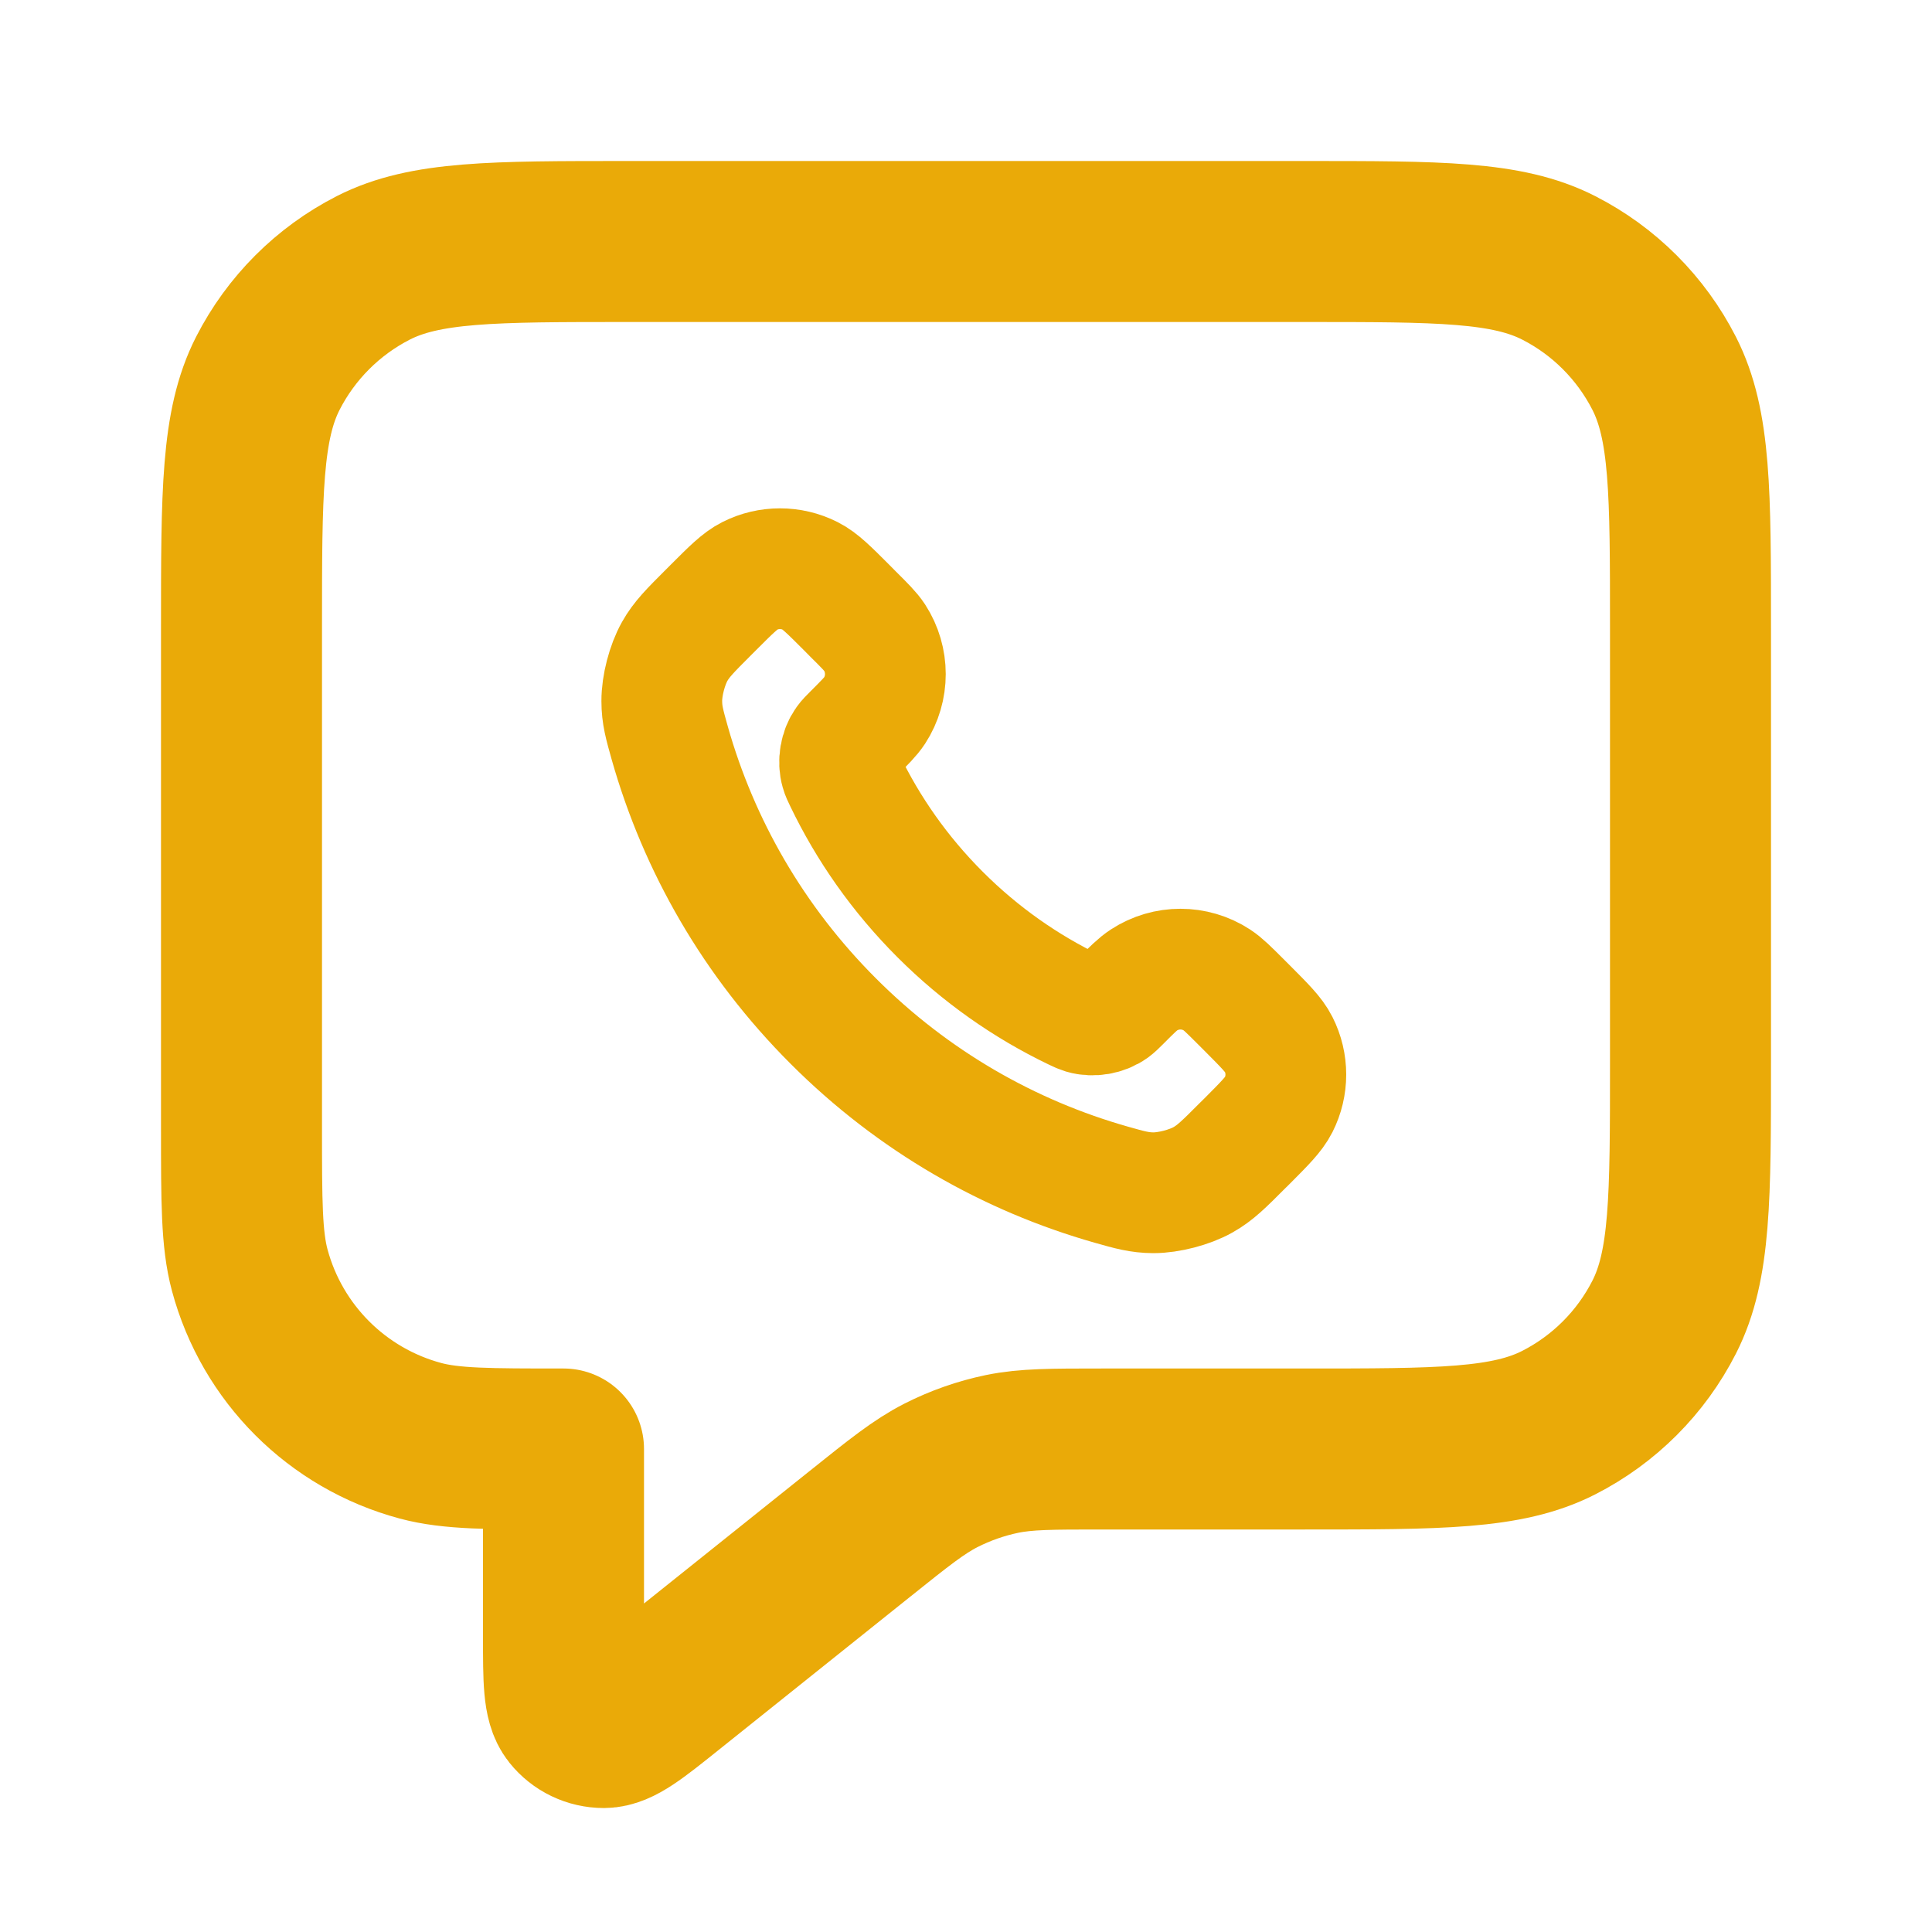
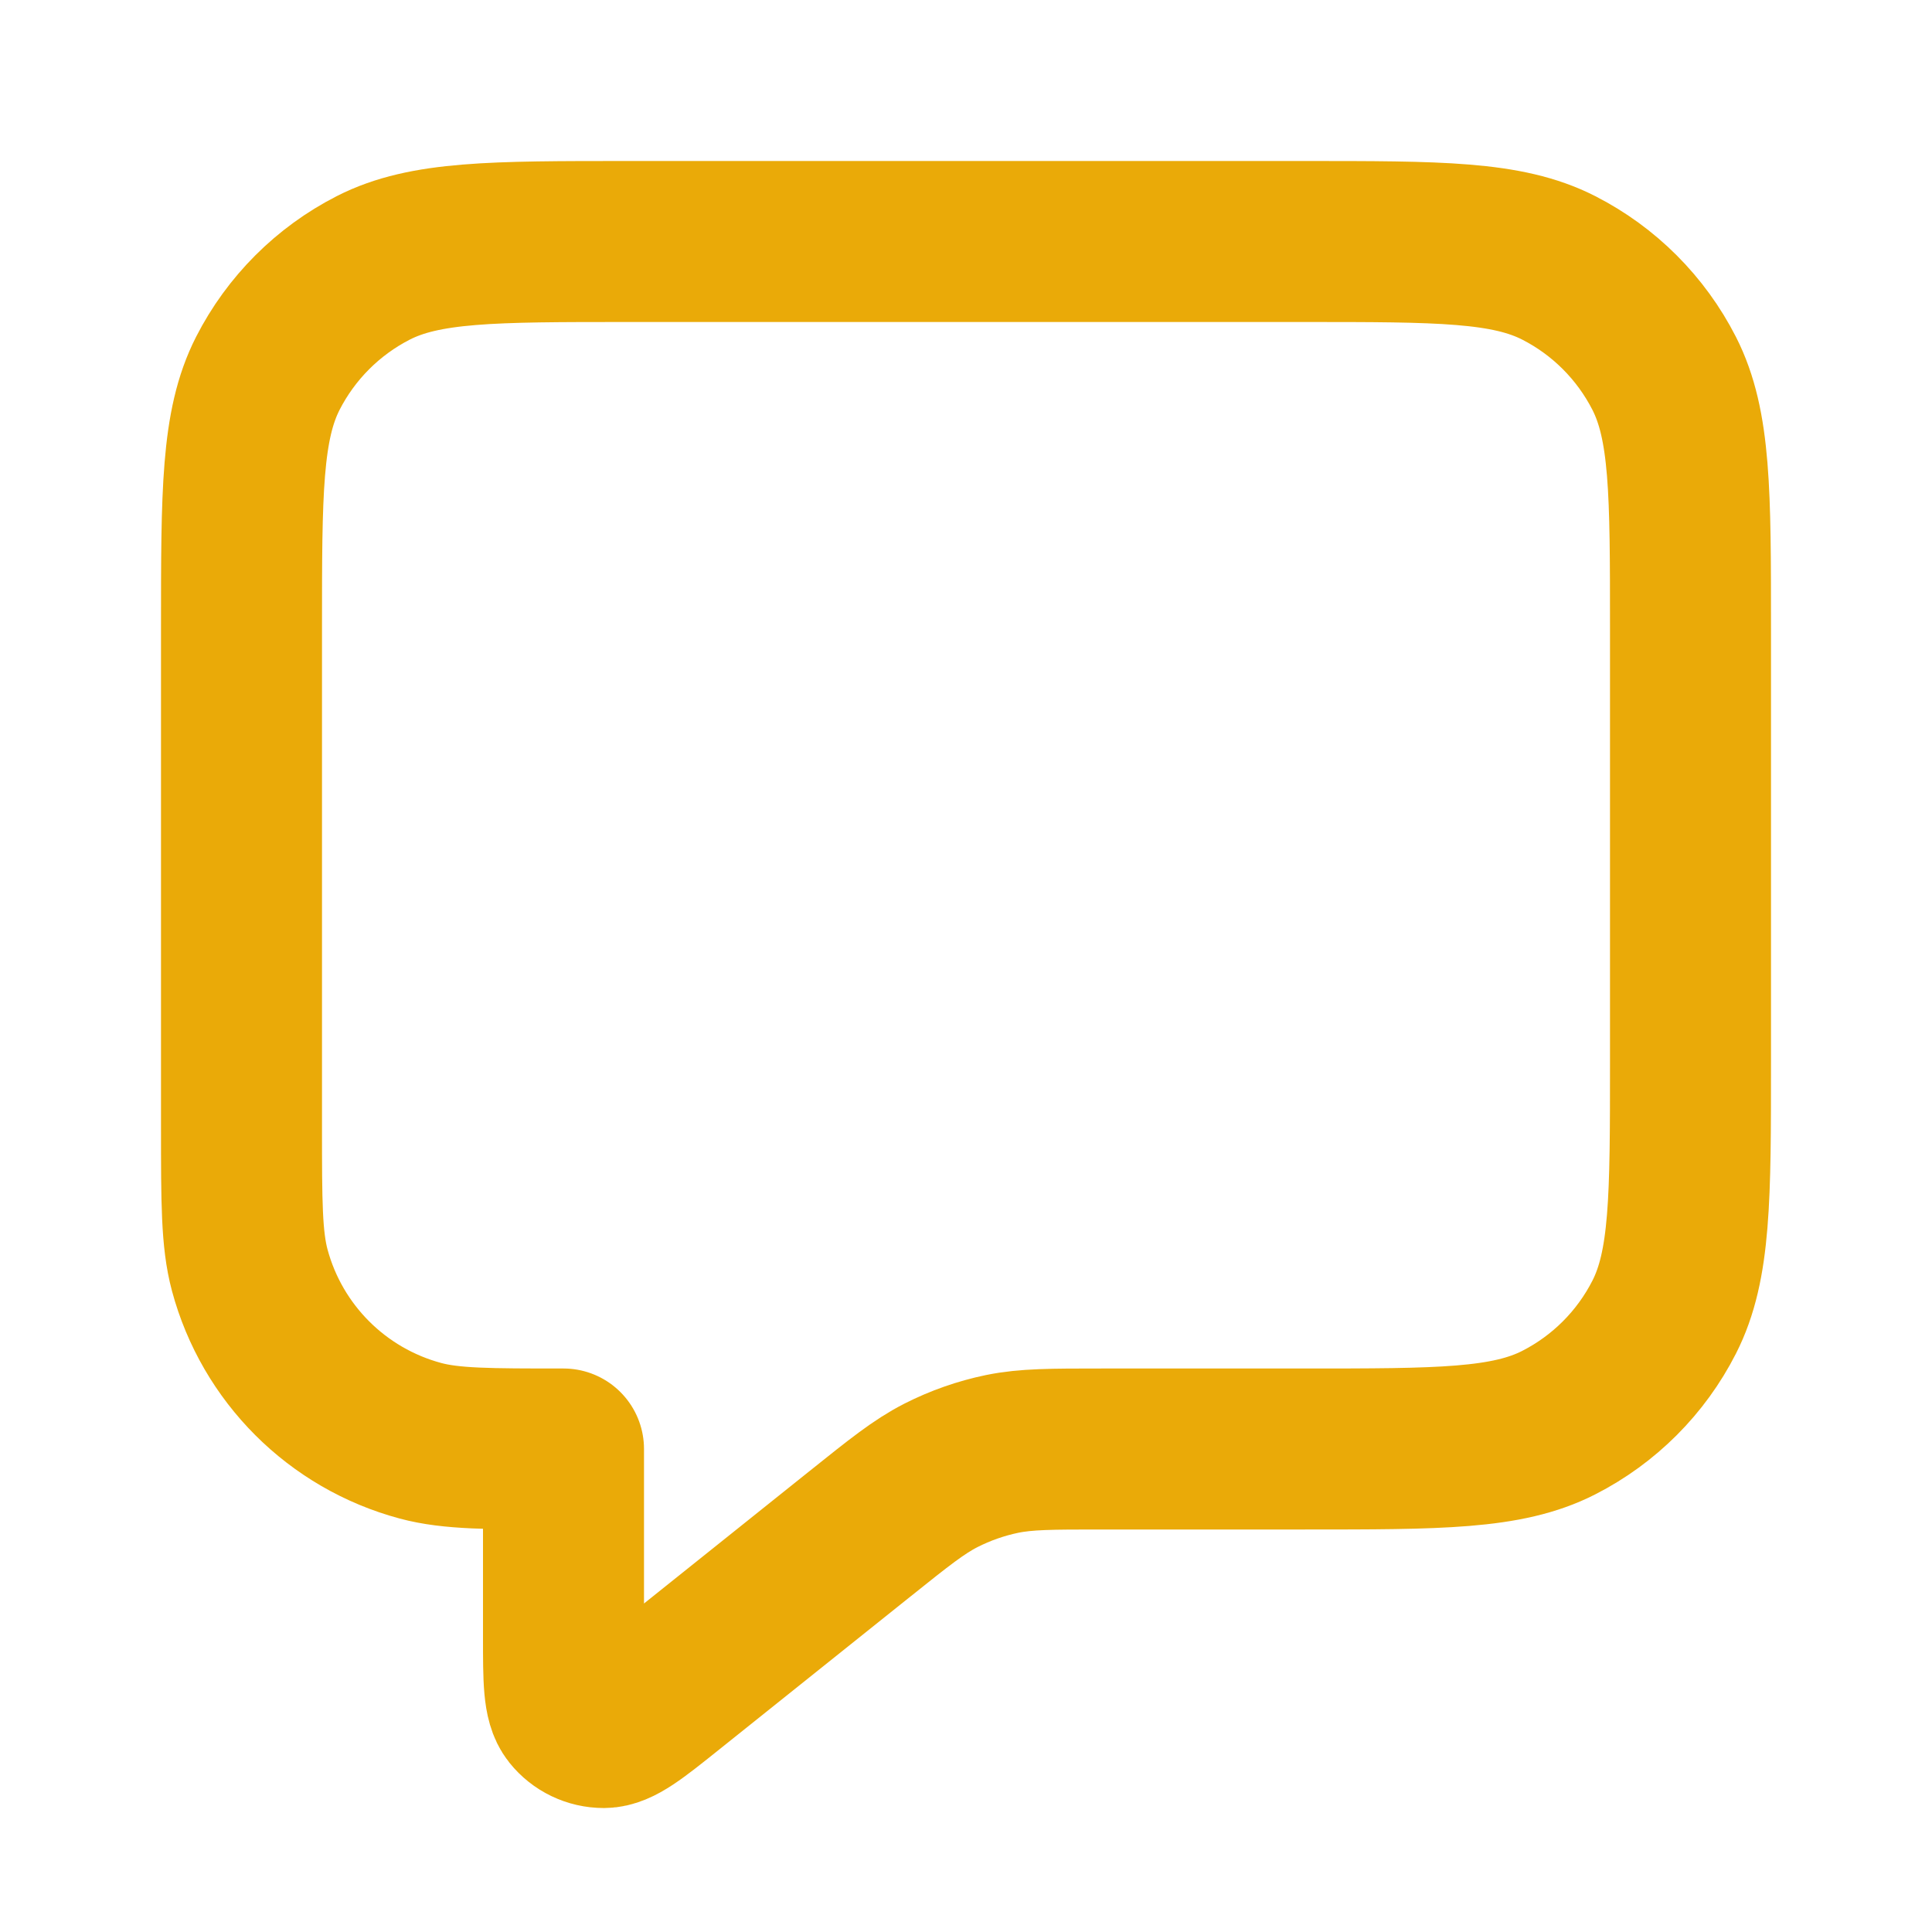
<svg xmlns="http://www.w3.org/2000/svg" width="24" height="24" viewBox="0 0 24 24" fill="none">
  <path d="M3 7.8C3 6.12 3 5.28 3.327 4.638C3.615 4.074 4.074 3.615 4.638 3.327C5.28 3 6.12 3 7.8 3H16.2C17.88 3 18.72 3 19.362 3.327C19.927 3.615 20.385 4.074 20.673 4.638C21 5.28 21 6.12 21 7.8V13.2C21 14.88 21 15.72 20.673 16.362C20.385 16.927 19.927 17.385 19.362 17.673C18.72 18 17.88 18 16.2 18H13.684C13.06 18 12.748 18 12.449 18.061C12.184 18.116 11.928 18.206 11.688 18.328C11.416 18.467 11.172 18.662 10.685 19.052L8.3 20.96C7.884 21.293 7.676 21.459 7.501 21.46C7.348 21.46 7.204 21.391 7.109 21.272C7 21.135 7 20.868 7 20.335V18C6.07 18 5.605 18 5.224 17.898C4.188 17.62 3.38 16.812 3.102 15.777C3 15.395 3 14.93 3 14V7.8Z" stroke="#EAAA08" stroke-width="2" stroke-linecap="round" stroke-linejoin="round" />
  <g clip-path="url(#clip0_6106_19739)">
-     <path d="M10.492 9.689C10.782 10.293 11.177 10.859 11.678 11.36C12.178 11.86 12.745 12.256 13.348 12.546C13.4 12.571 13.427 12.583 13.459 12.593C13.576 12.627 13.72 12.602 13.819 12.531C13.846 12.511 13.87 12.488 13.918 12.44C14.063 12.294 14.136 12.222 14.21 12.174C14.486 11.994 14.842 11.994 15.118 12.174C15.191 12.222 15.264 12.294 15.41 12.44L15.491 12.521C15.712 12.743 15.823 12.853 15.883 12.972C16.003 13.209 16.003 13.488 15.883 13.725C15.823 13.843 15.712 13.954 15.491 14.176L15.425 14.241C15.205 14.462 15.094 14.572 14.944 14.656C14.778 14.75 14.519 14.817 14.328 14.817C14.156 14.816 14.039 14.783 13.803 14.716C12.54 14.357 11.347 13.681 10.352 12.685C9.357 11.691 8.68 10.498 8.321 9.234C8.255 8.999 8.221 8.881 8.221 8.709C8.22 8.518 8.287 8.26 8.381 8.093C8.465 7.943 8.575 7.833 8.796 7.612L8.862 7.546C9.083 7.325 9.194 7.214 9.313 7.154C9.549 7.035 9.829 7.035 10.065 7.154C10.184 7.214 10.295 7.325 10.516 7.546L10.597 7.628C10.743 7.773 10.816 7.846 10.864 7.919C11.043 8.196 11.043 8.552 10.864 8.828C10.816 8.901 10.743 8.974 10.597 9.12C10.55 9.167 10.526 9.191 10.506 9.219C10.435 9.318 10.411 9.461 10.445 9.578C10.454 9.611 10.467 9.637 10.492 9.689Z" stroke="#EAAA08" stroke-width="1.5" stroke-linecap="round" stroke-linejoin="round" />
-   </g>
+     </g>
  <defs>
    <clipPath id="clip0_6106_19739">
      <rect width="10" height="10" fill="white" transform="translate(7 6)" />
    </clipPath>
  </defs>
</svg>